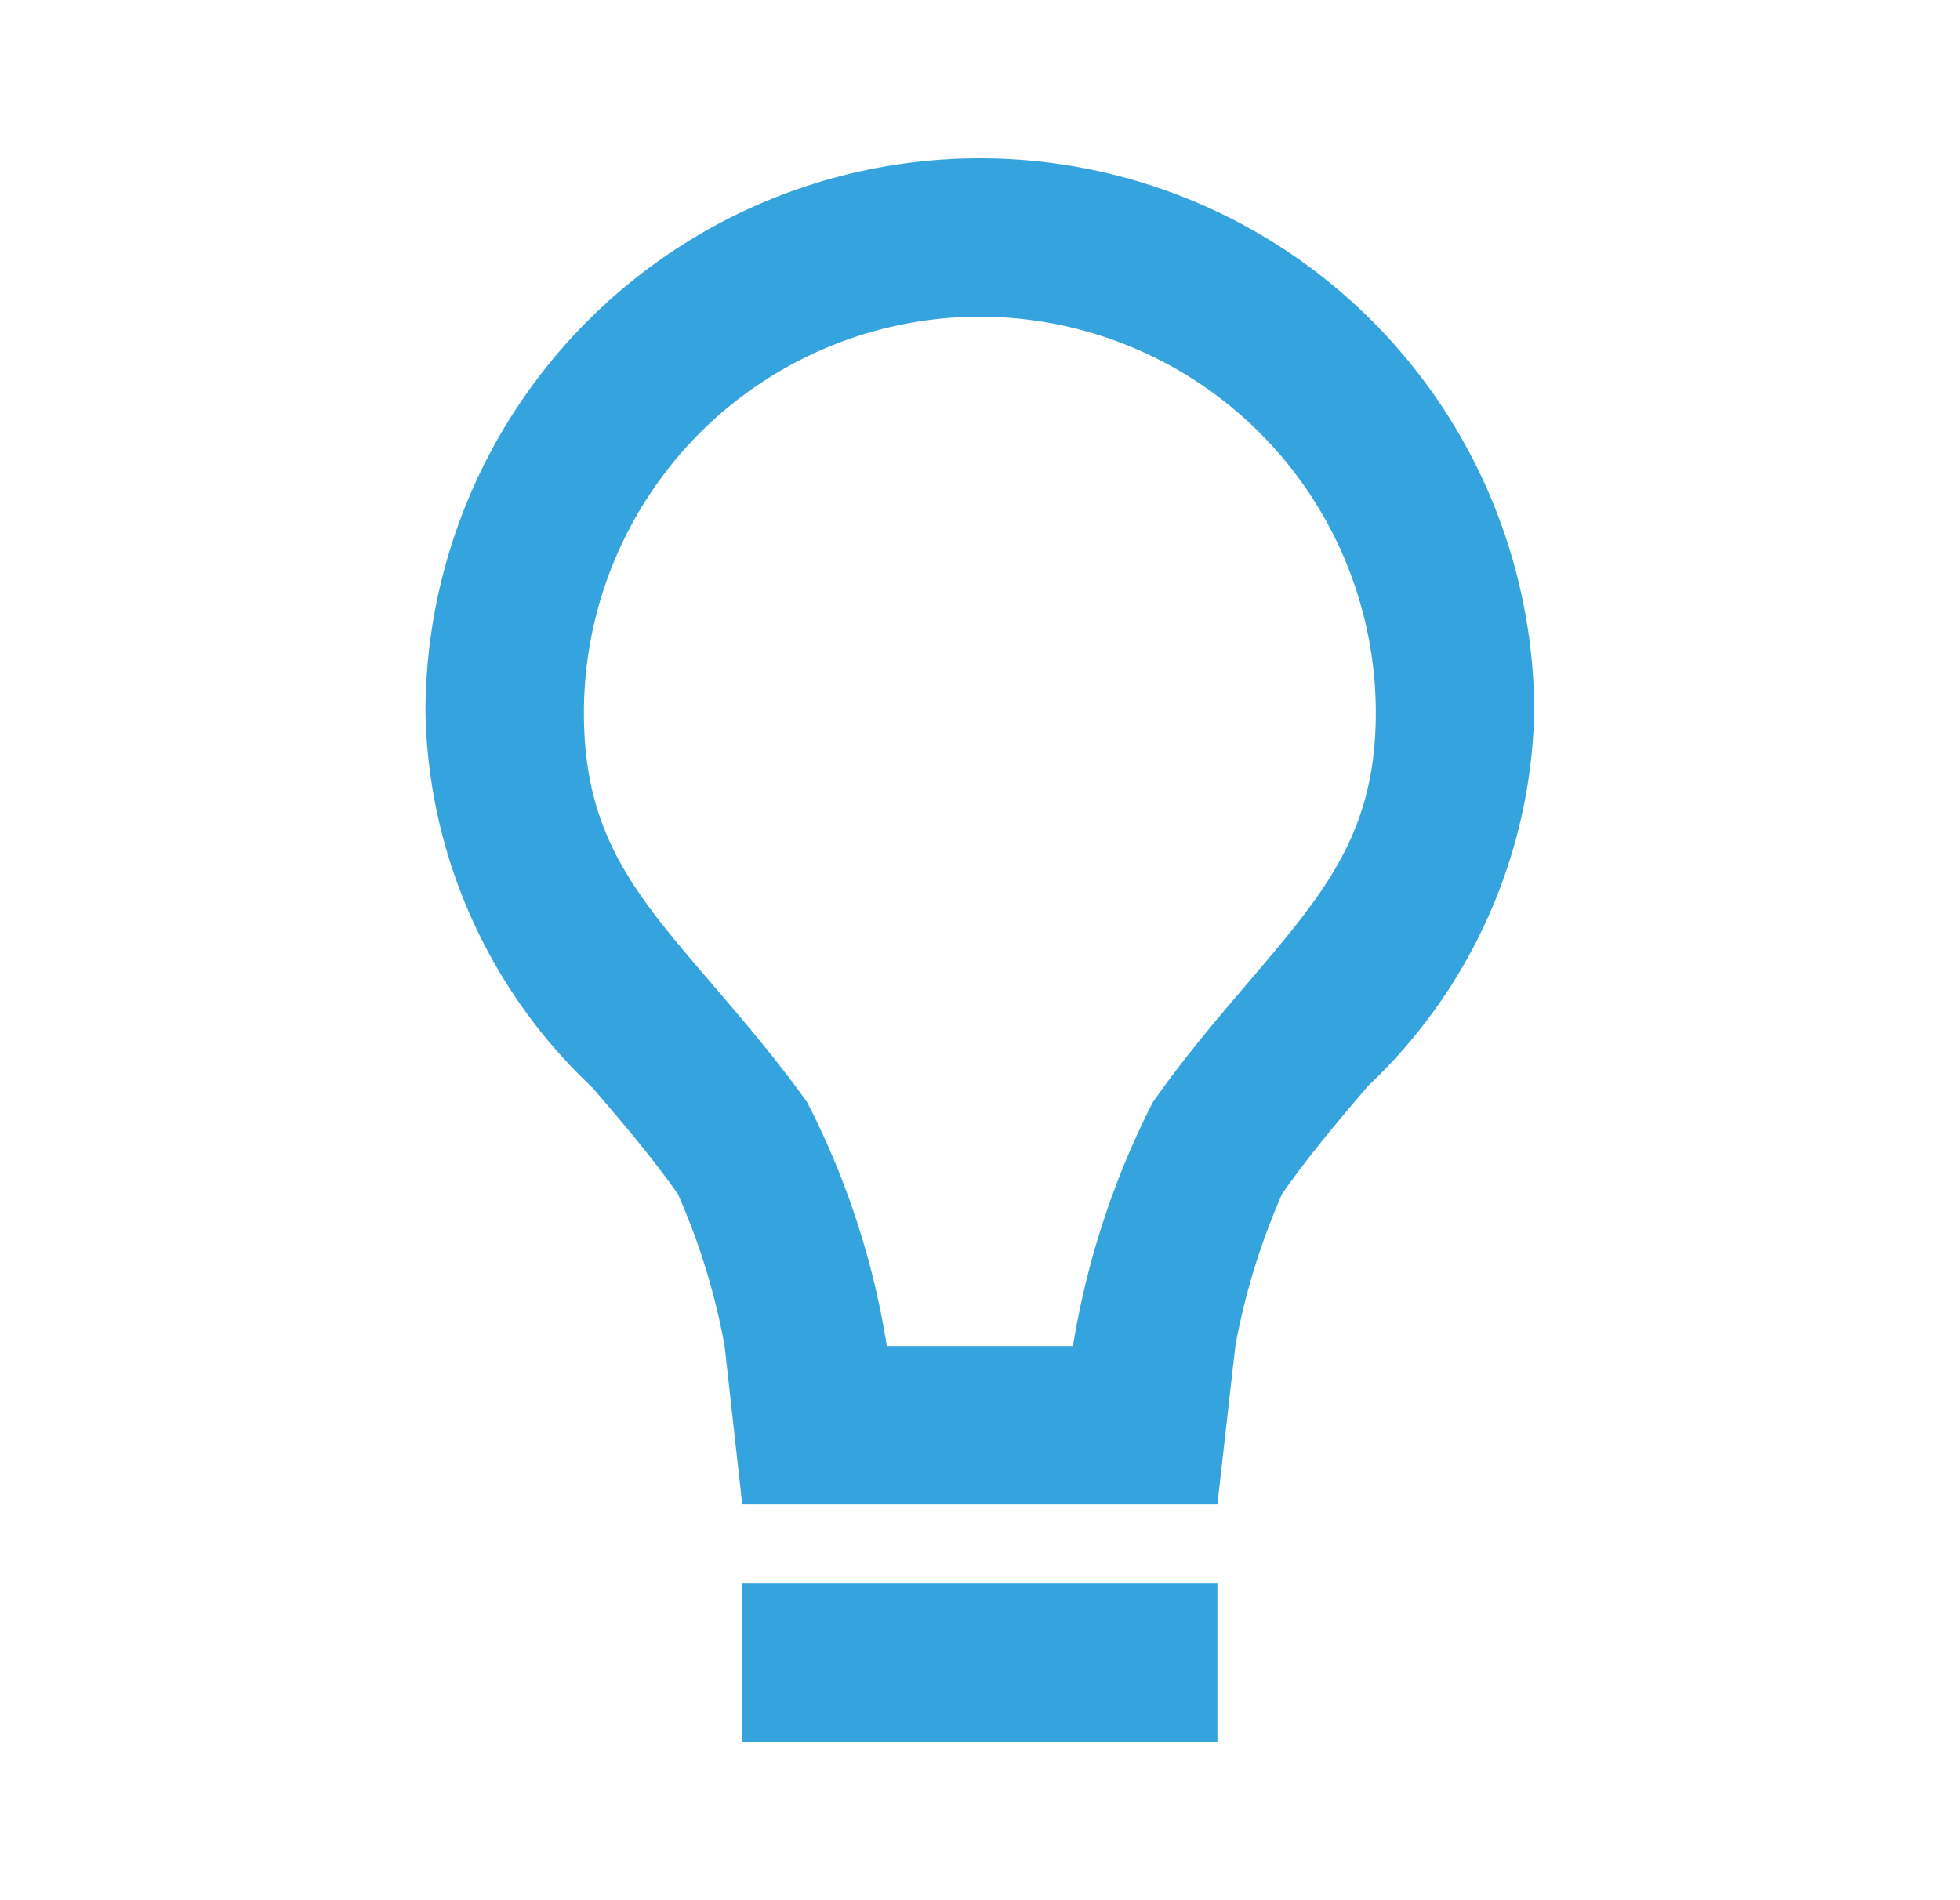
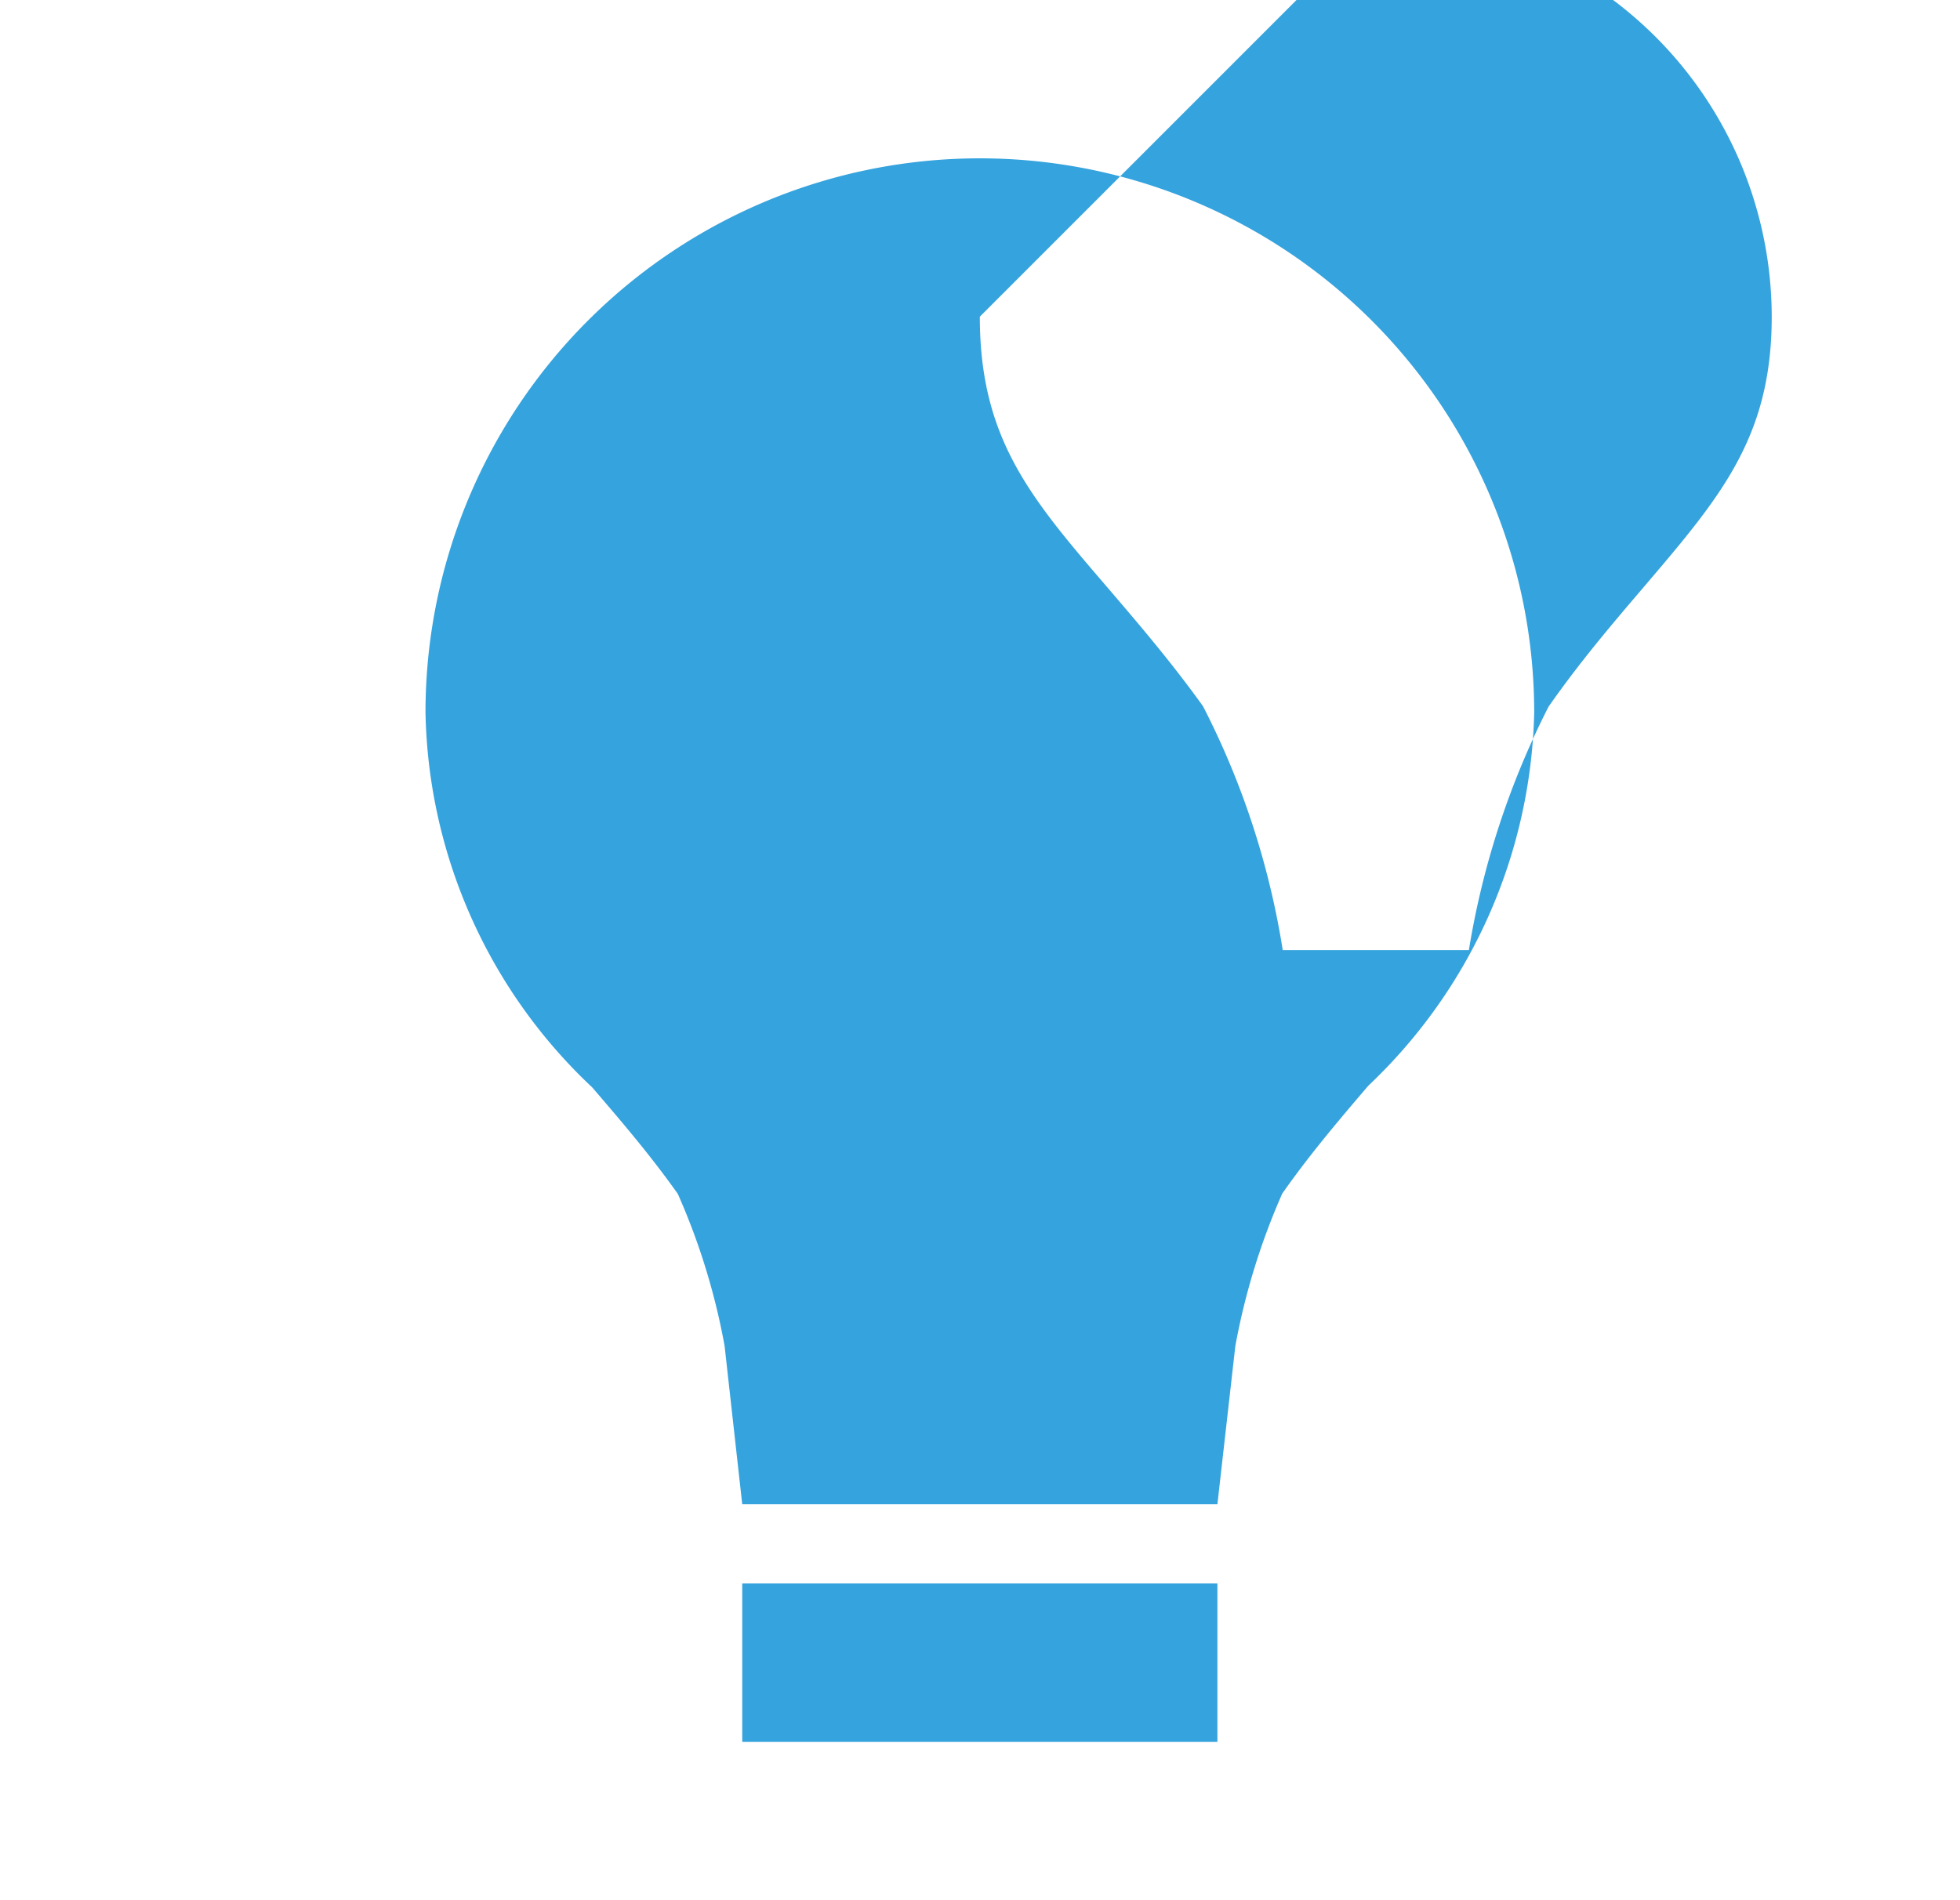
<svg xmlns="http://www.w3.org/2000/svg" width="33" height="32" fill="none">
-   <path d="M20.497 29.333h-8v-2.666h8v2.666Zm0-4h-8l-.297-2.666a11.281 11.281 0 0 0-.788-2.562c-.472-.666-.964-1.236-1.44-1.792A8.888 8.888 0 0 1 7.164 12a9.333 9.333 0 1 1 18.667 0 8.924 8.924 0 0 1-2.79 6.281l-.024.027c-.474.556-.965 1.132-1.428 1.792a11.467 11.467 0 0 0-.79 2.567l-.302 2.666Zm-4-20A6.675 6.675 0 0 0 9.831 12c0 2.059.858 3.057 2.157 4.57.493.577 1.053 1.227 1.6 1.989a13.613 13.613 0 0 1 1.343 4.108h3.134a13.948 13.948 0 0 1 1.342-4.1c.533-.762 1.092-1.416 1.584-1.992l.02-.024c1.296-1.52 2.153-2.524 2.153-4.551a6.675 6.675 0 0 0-6.667-6.667Z" fill="#35A3DD" />
+   <path d="M20.497 29.333h-8v-2.666h8v2.666Zm0-4h-8l-.297-2.666a11.281 11.281 0 0 0-.788-2.562c-.472-.666-.964-1.236-1.44-1.792A8.888 8.888 0 0 1 7.164 12a9.333 9.333 0 1 1 18.667 0 8.924 8.924 0 0 1-2.79 6.281l-.024.027c-.474.556-.965 1.132-1.428 1.792a11.467 11.467 0 0 0-.79 2.567l-.302 2.666Zm-4-20c0 2.059.858 3.057 2.157 4.57.493.577 1.053 1.227 1.6 1.989a13.613 13.613 0 0 1 1.343 4.108h3.134a13.948 13.948 0 0 1 1.342-4.1c.533-.762 1.092-1.416 1.584-1.992l.02-.024c1.296-1.52 2.153-2.524 2.153-4.551a6.675 6.675 0 0 0-6.667-6.667Z" fill="#35A3DD" />
</svg>